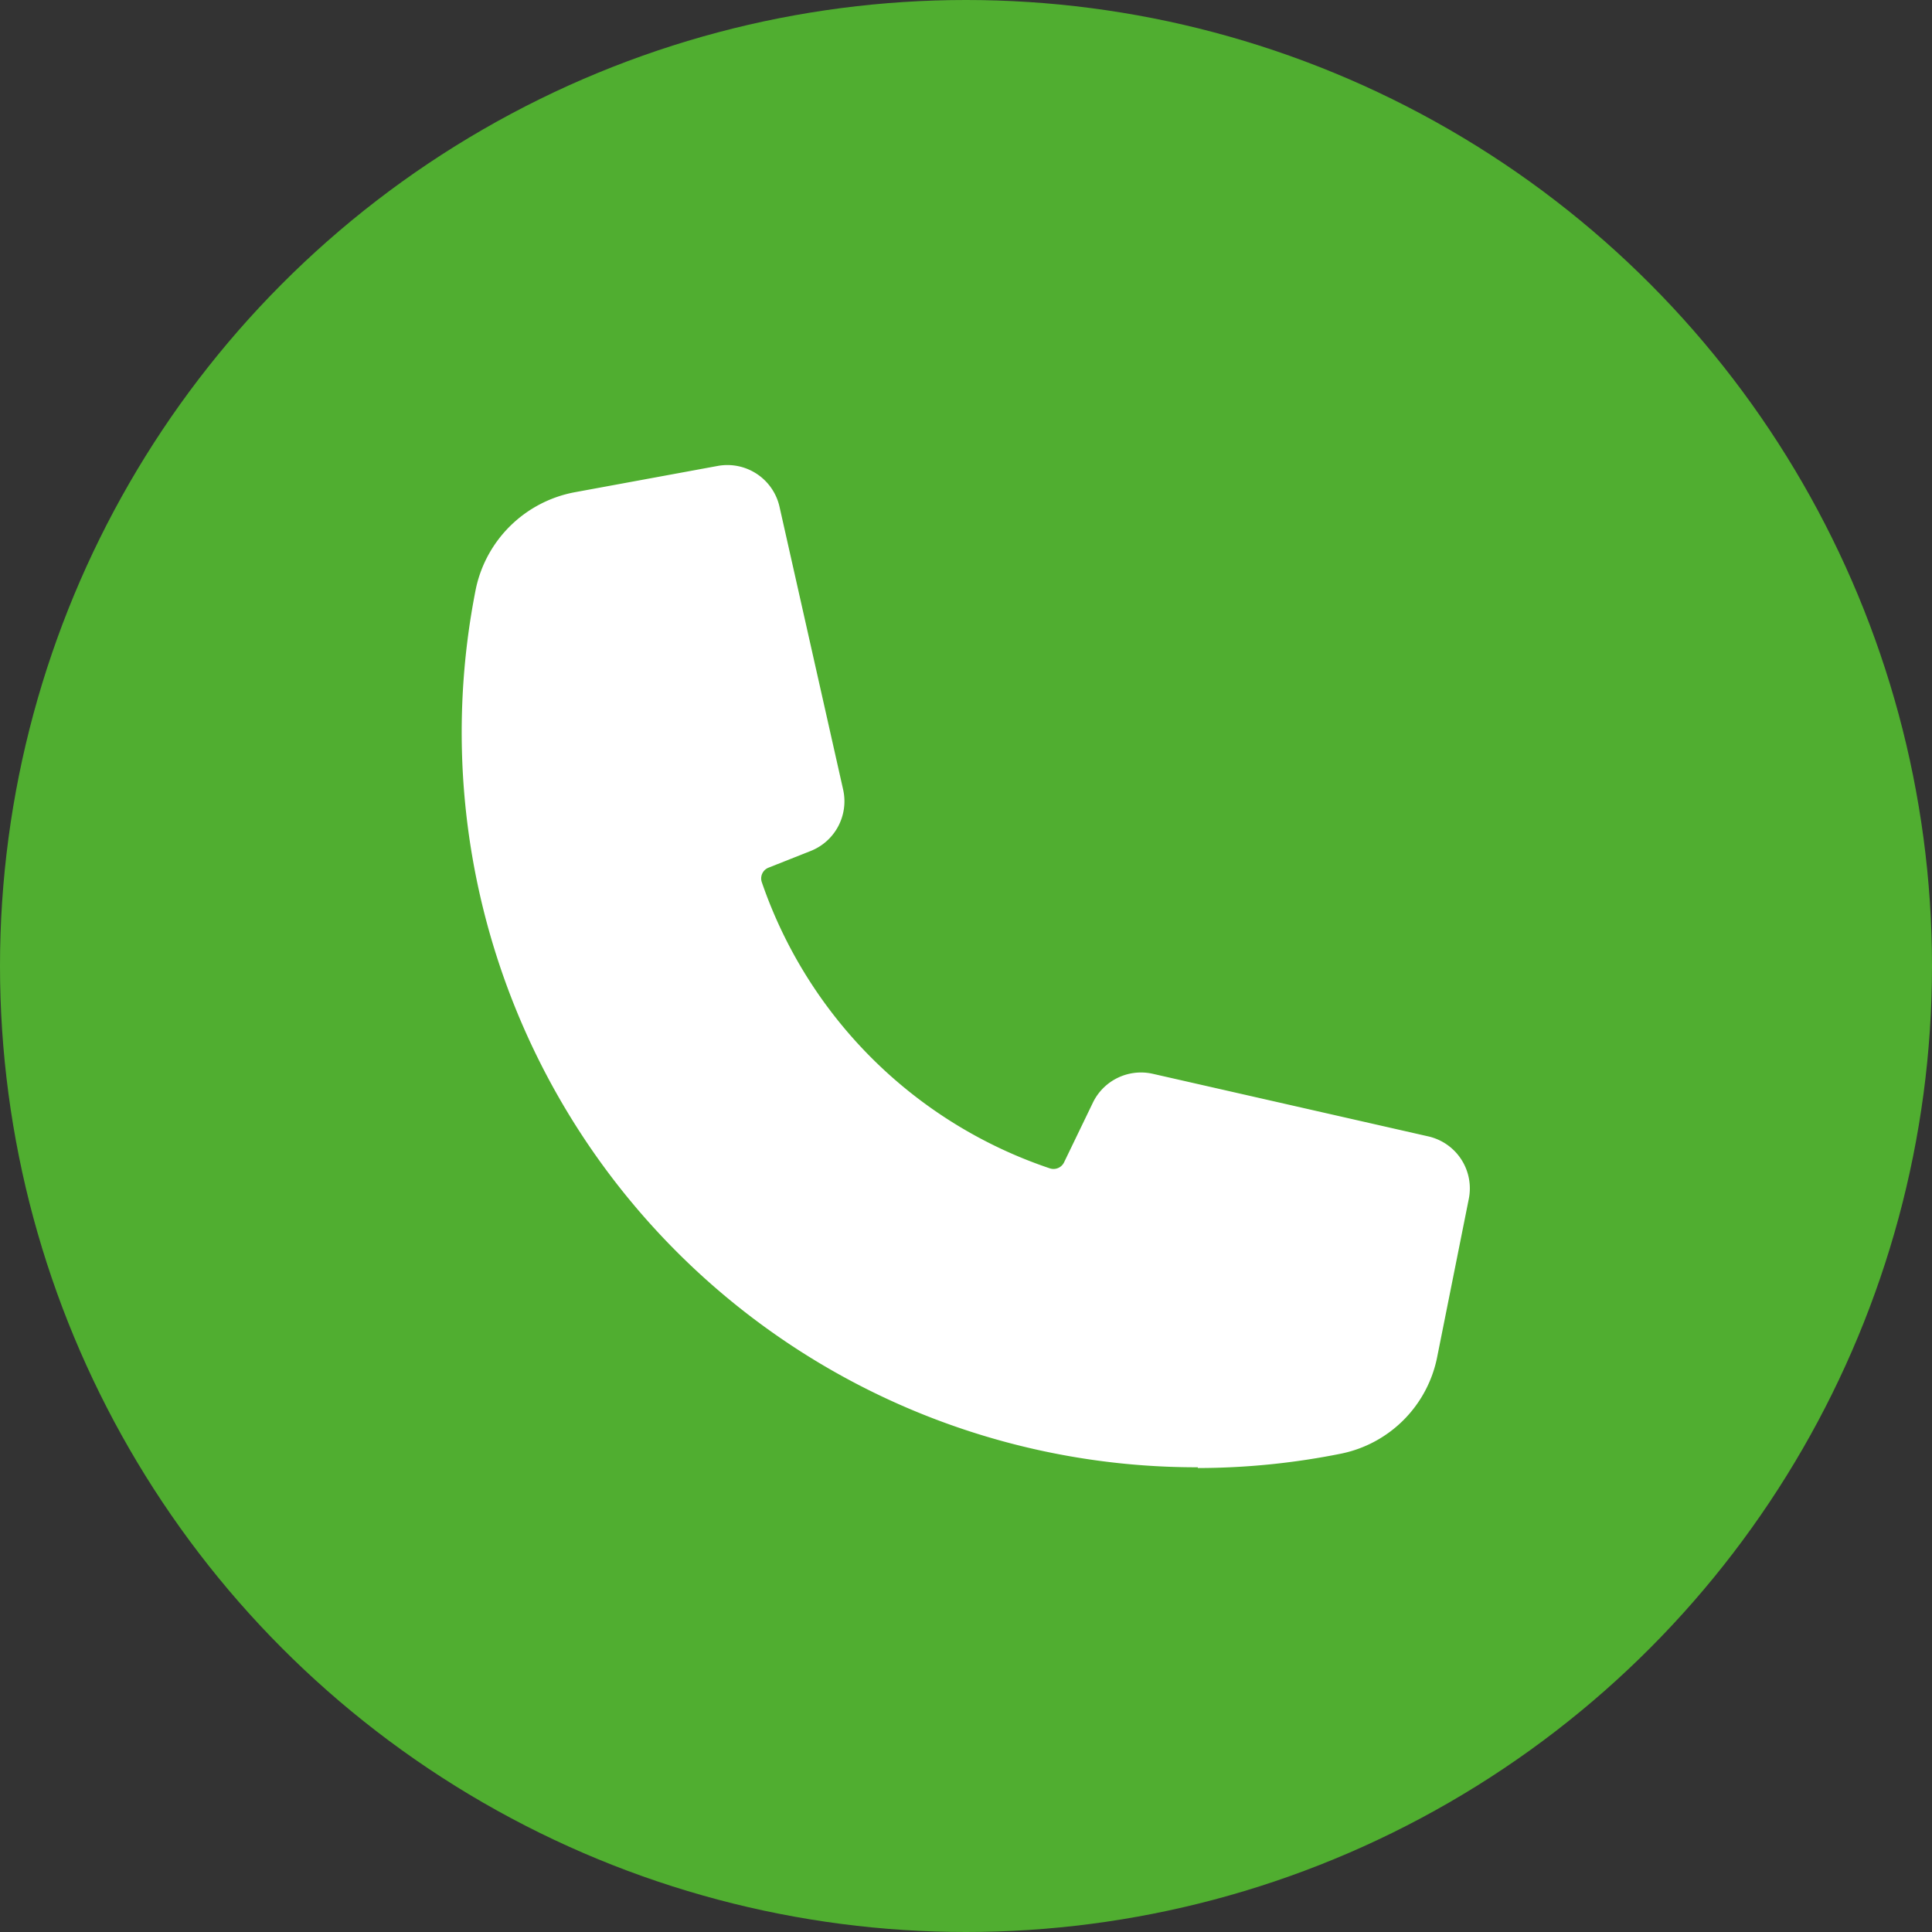
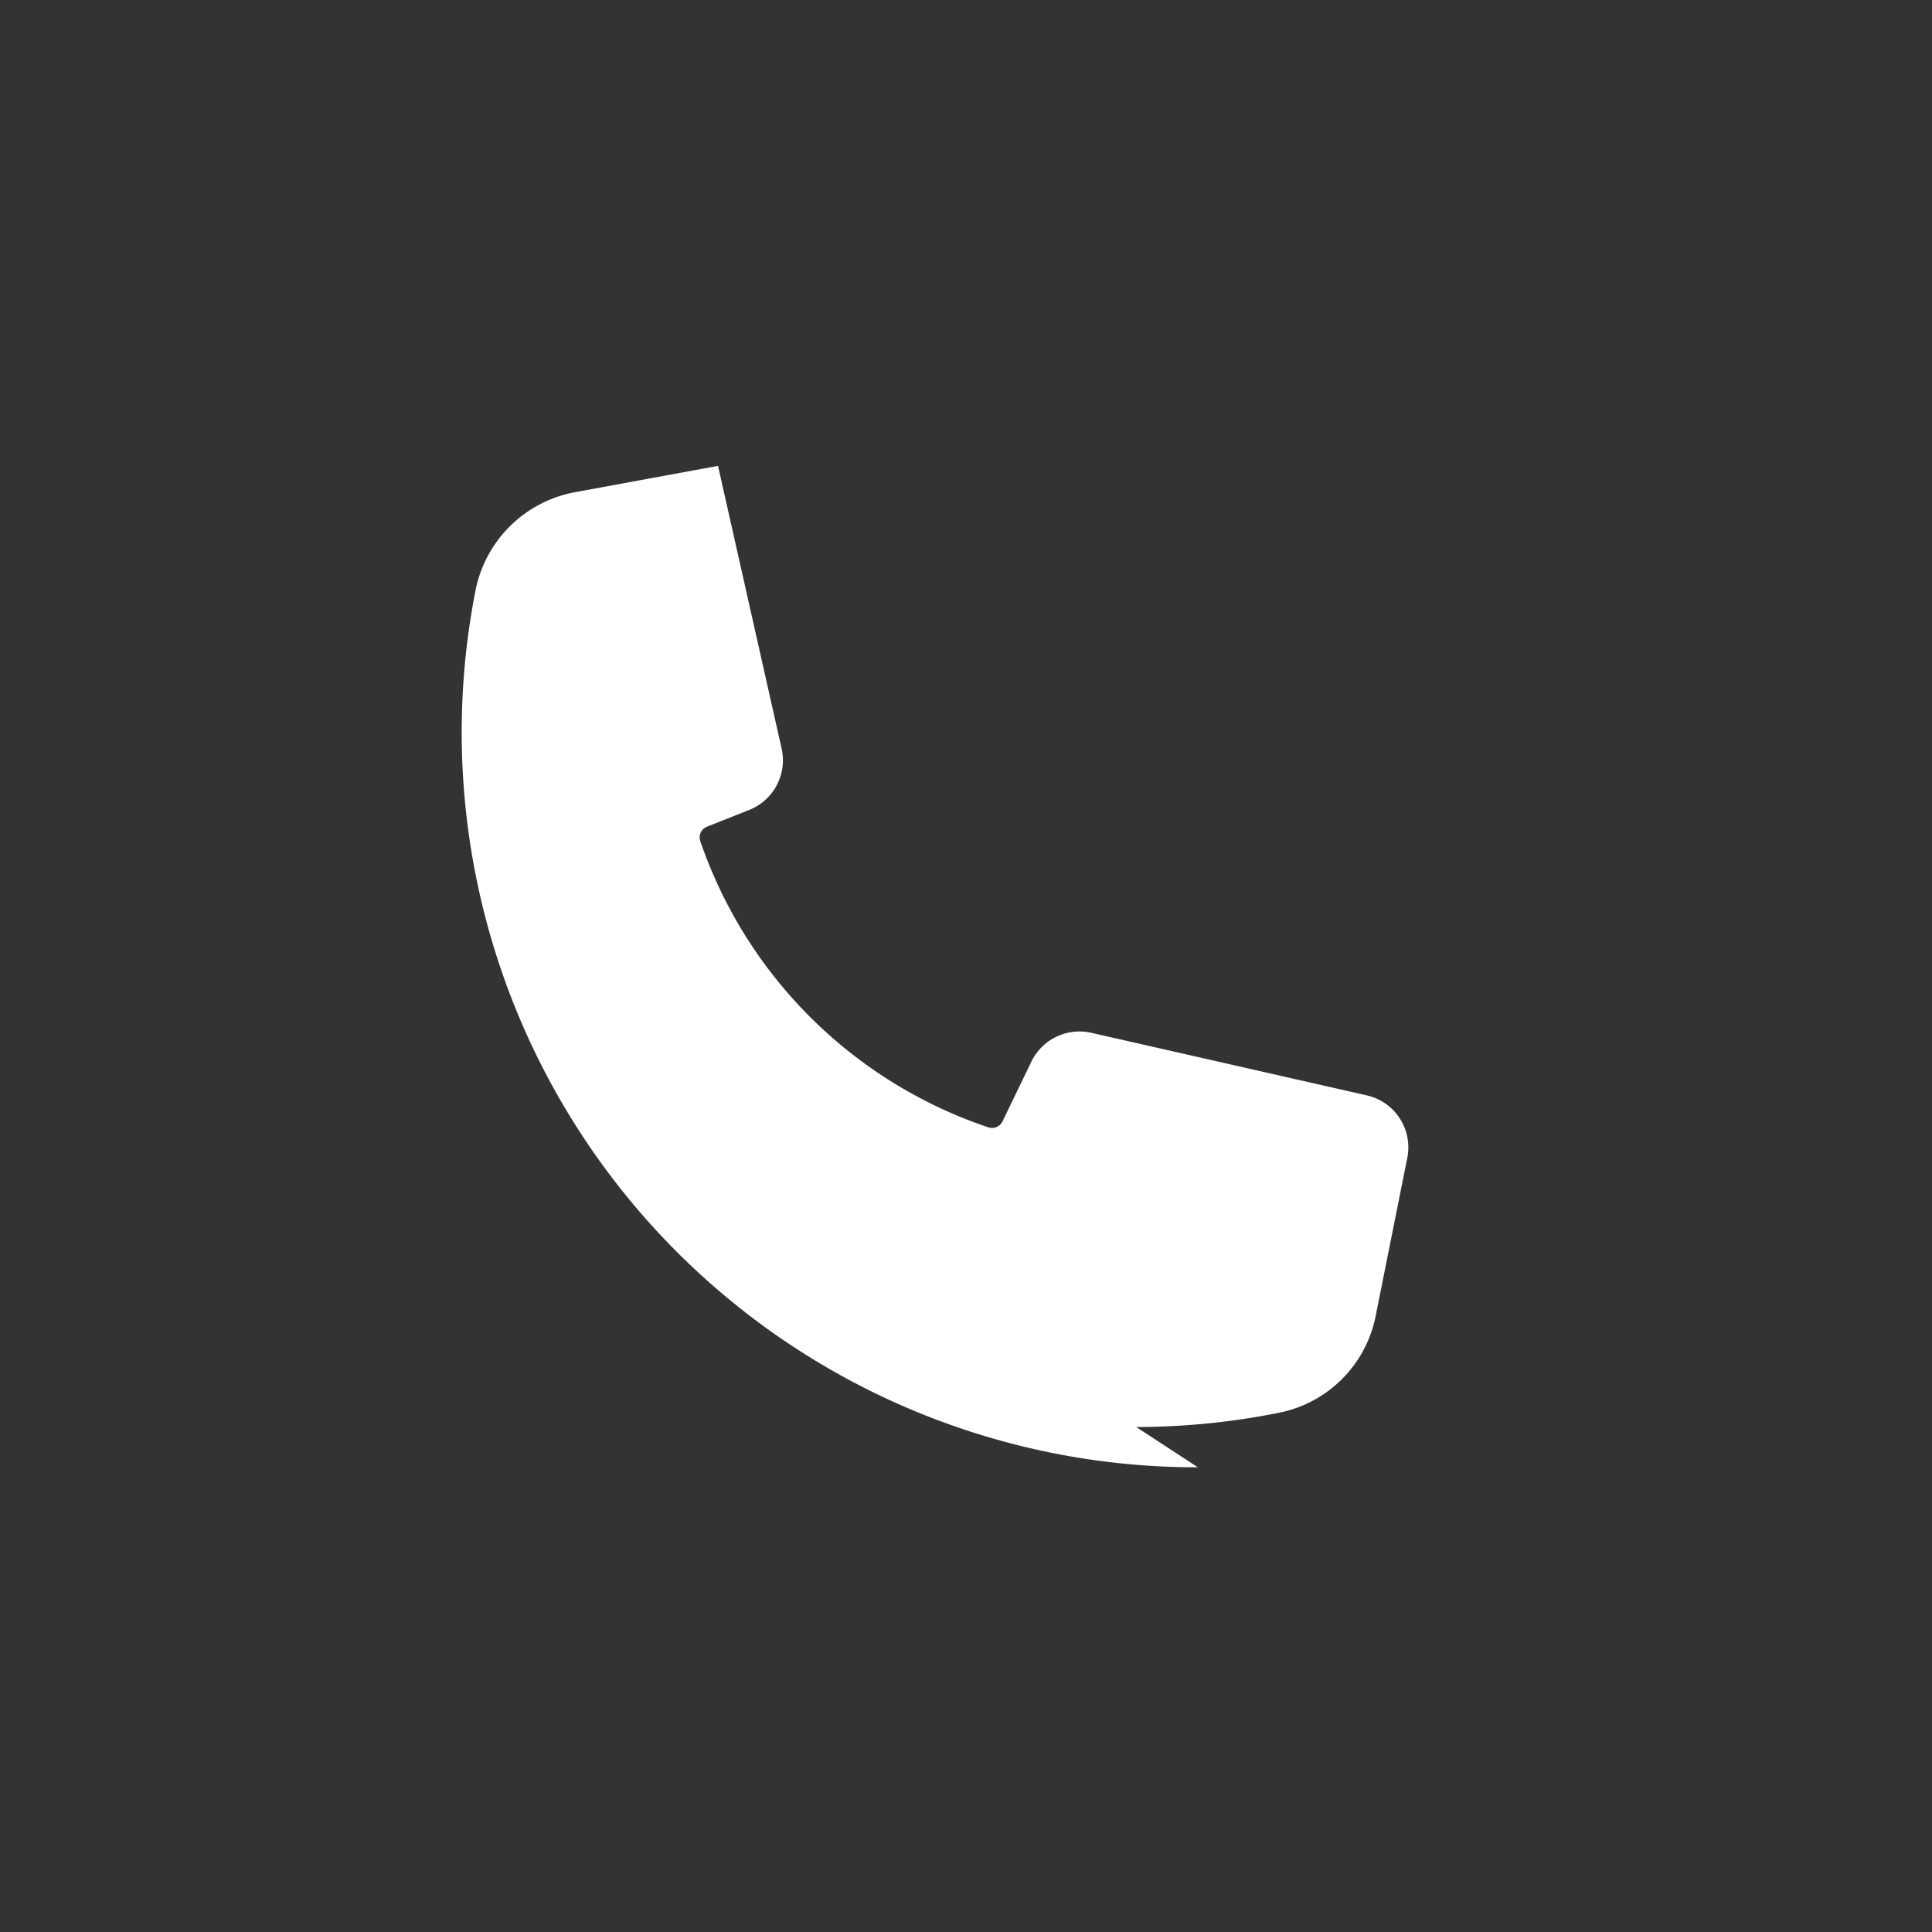
<svg xmlns="http://www.w3.org/2000/svg" width="28.266" height="28.266" viewBox="0 0 28.266 28.266">
  <rect x="0" y="0" width="28.266" height="28.266" fill="#333333" stroke="none" />
  <g transform="translate(-909.734 -1254.543)">
-     <circle cx="14.133" cy="14.133" r="14.133" transform="translate(909.734 1254.543)" fill="#50ae30" />
-     <path d="M18.027,21.967A10.753,10.753,0,0,1,7.464,9.109,1.821,1.821,0,0,1,8.919,7.7l2.087-.384a.782.782,0,0,1,.9.6l.93,4.134a.782.782,0,0,1-.474.9l-.616.244a.169.169,0,0,0-.1.211,6.717,6.717,0,0,0,4.216,4.189.171.171,0,0,0,.206-.087l.422-.874a.782.782,0,0,1,.876-.423l4.032.916a.78.78,0,0,1,.592.915l-.46,2.3a1.8,1.8,0,0,1-1.406,1.426,10.683,10.683,0,0,1-2.1.211" transform="translate(909.233 1254.043)" fill="#fff" />
+     <path d="M18.027,21.967A10.753,10.753,0,0,1,7.464,9.109,1.821,1.821,0,0,1,8.919,7.7l2.087-.384l.93,4.134a.782.782,0,0,1-.474.9l-.616.244a.169.169,0,0,0-.1.211,6.717,6.717,0,0,0,4.216,4.189.171.171,0,0,0,.206-.087l.422-.874a.782.782,0,0,1,.876-.423l4.032.916a.78.78,0,0,1,.592.915l-.46,2.3a1.8,1.8,0,0,1-1.406,1.426,10.683,10.683,0,0,1-2.1.211" transform="translate(909.233 1254.043)" fill="#fff" />
  </g>
</svg>